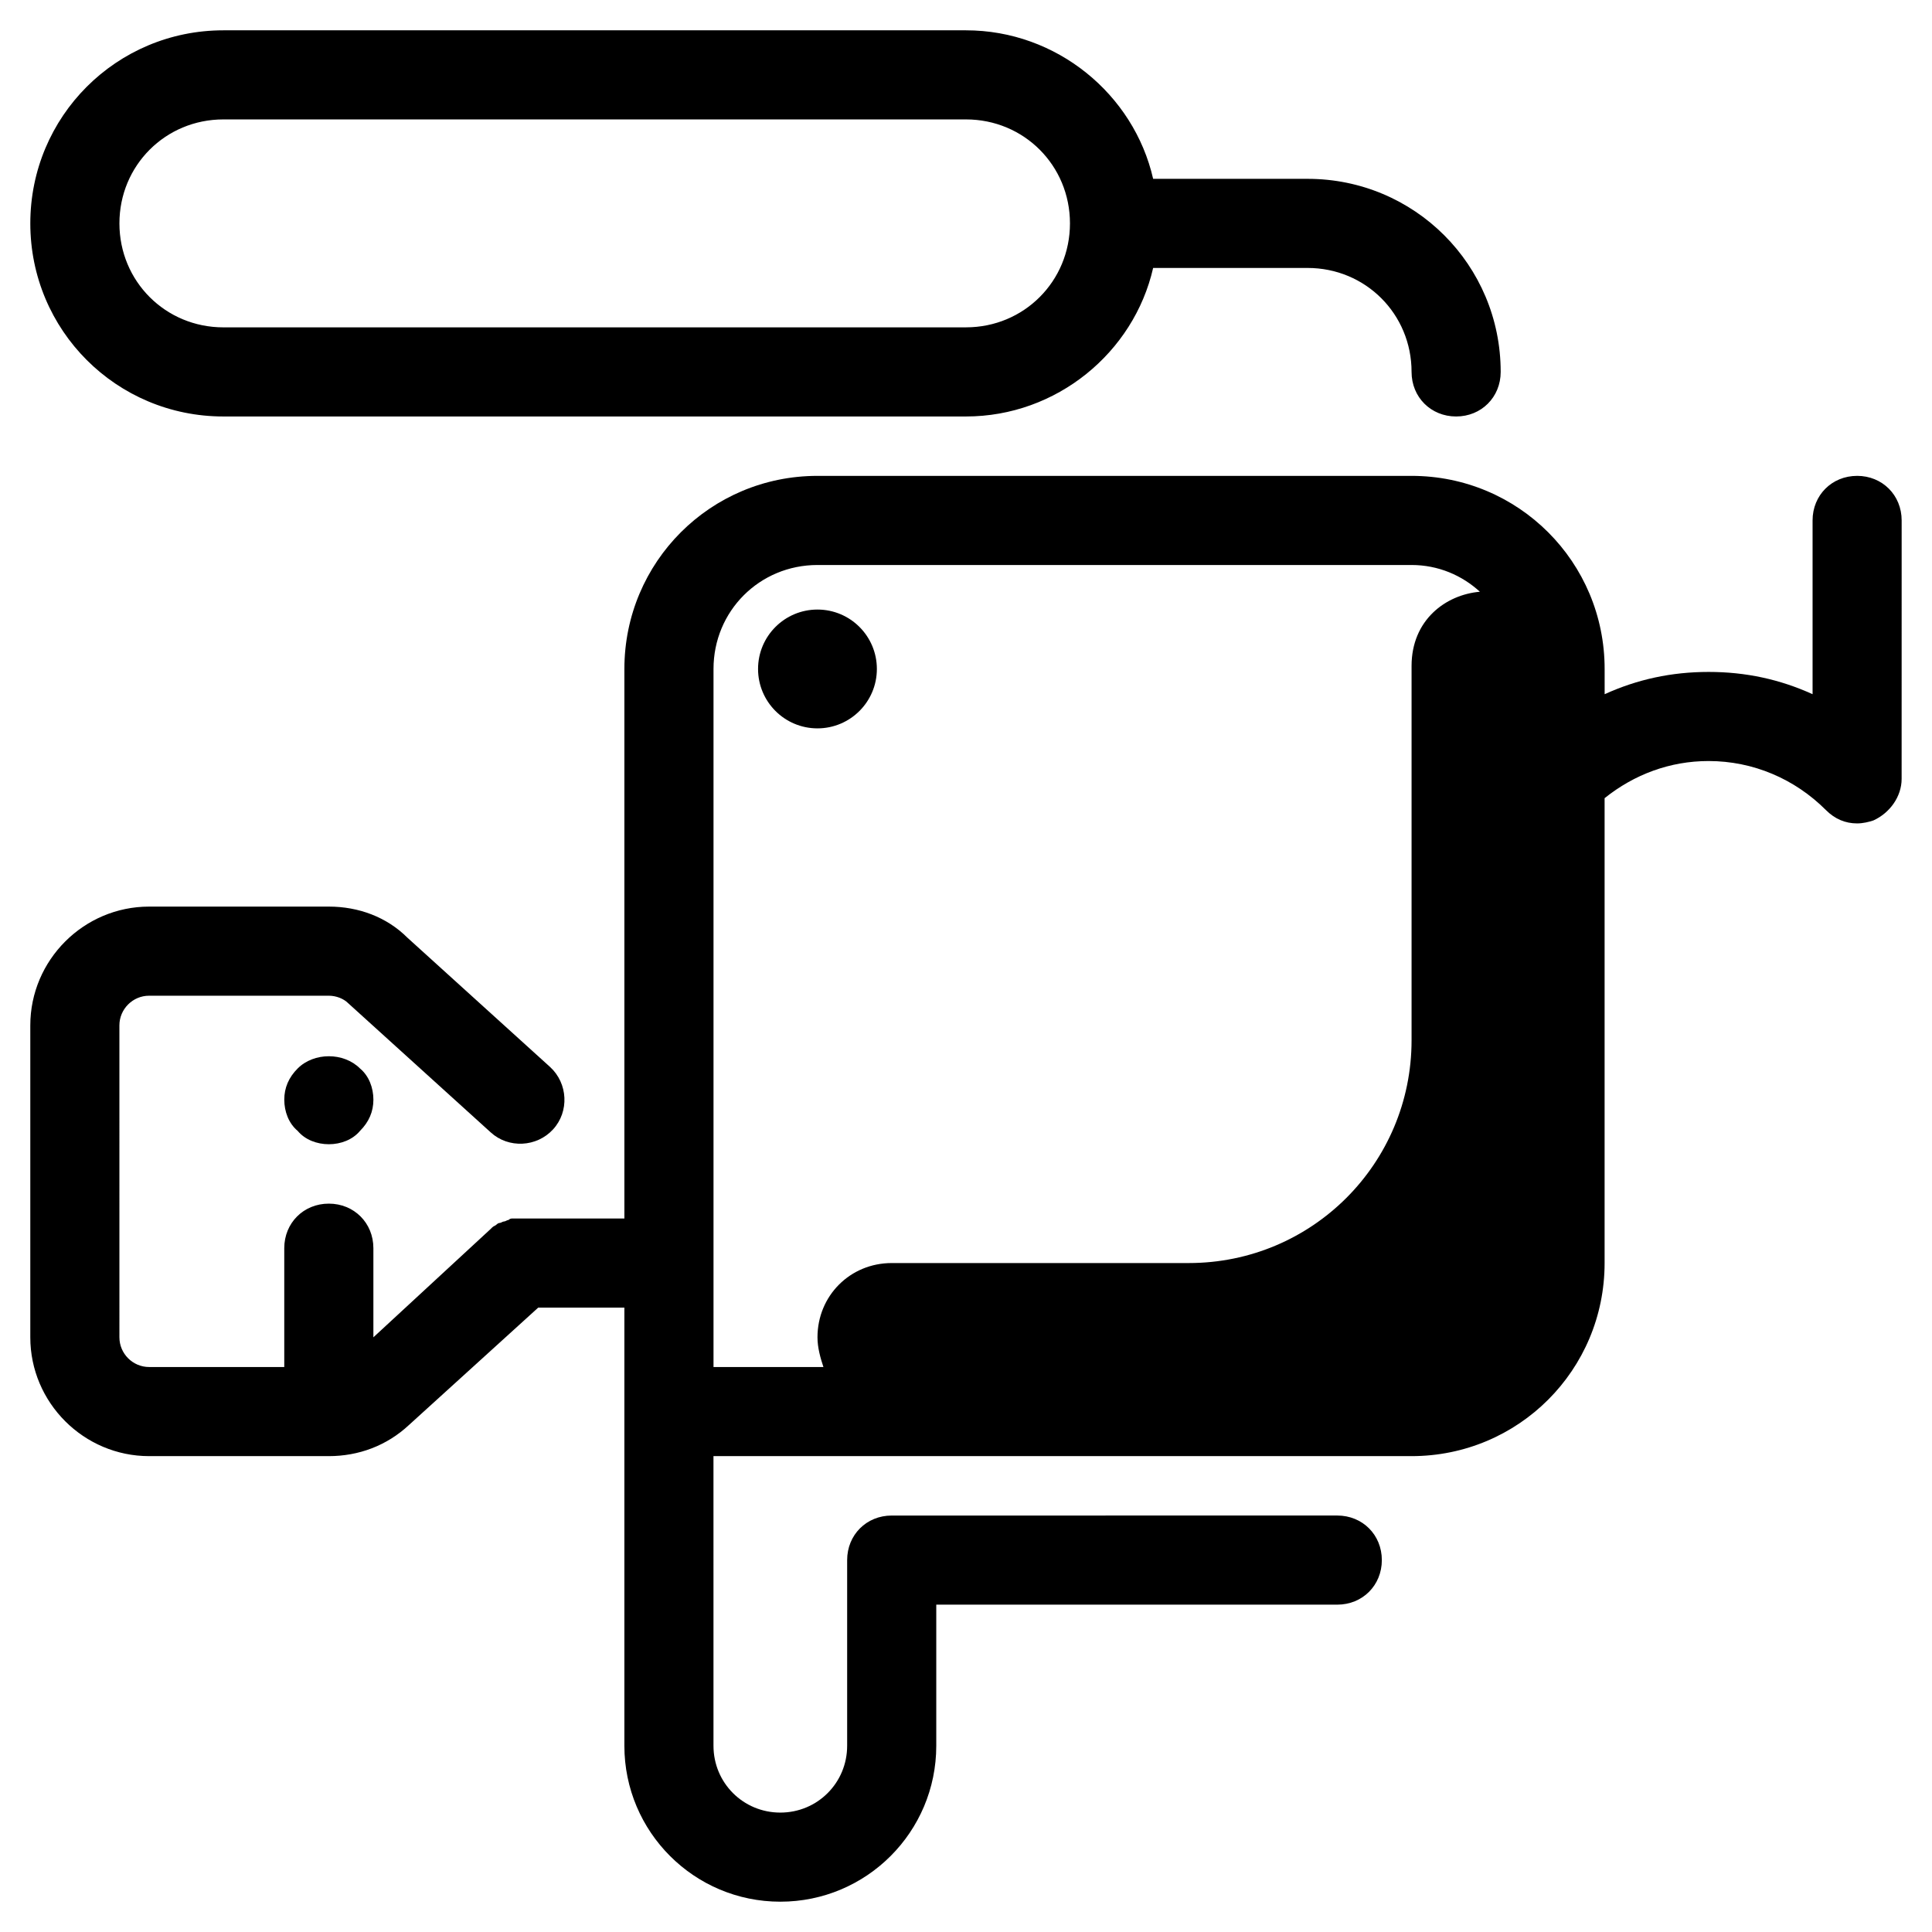
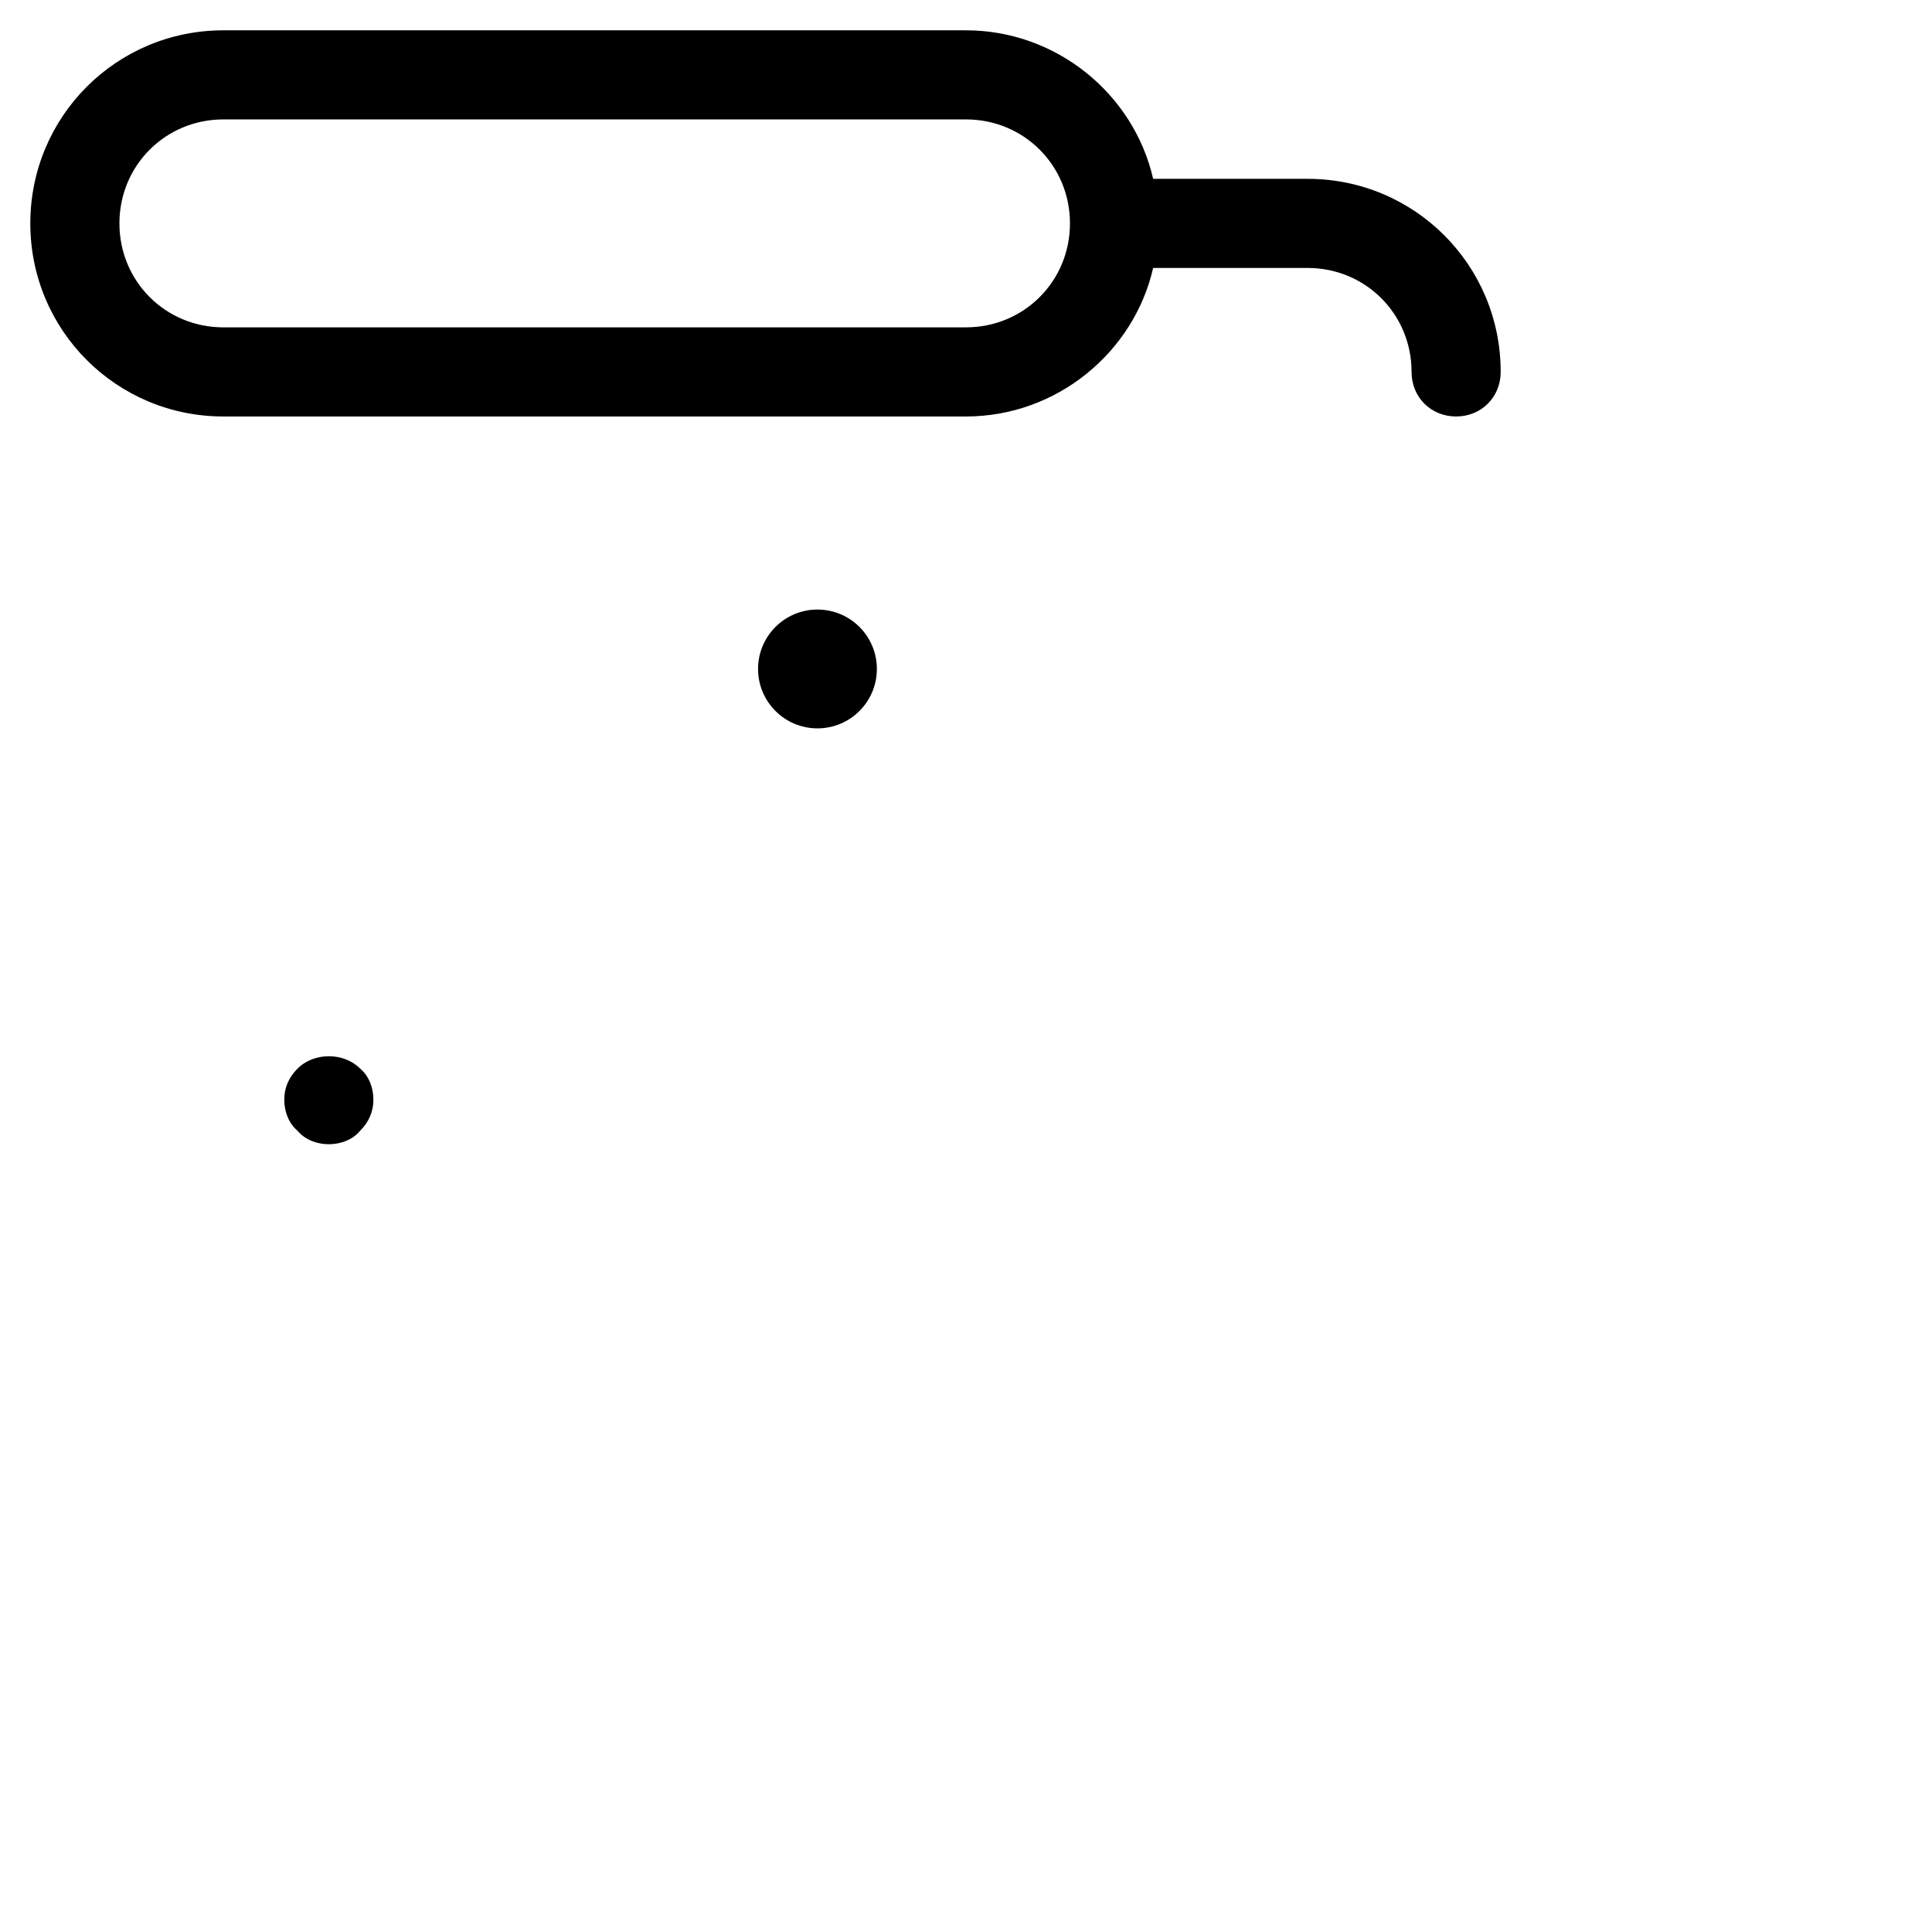
<svg xmlns="http://www.w3.org/2000/svg" fill="#000000" width="800px" height="800px" version="1.1" viewBox="144 144 512 512">
  <g>
-     <path d="m636.16 270.11c-6.691 0-11.809 5.117-11.809 11.809v46.051c-8.66-3.938-17.711-5.902-27.551-5.902-9.84 0-18.895 1.969-27.551 5.902l-0.004-6.691c0-28.34-22.828-51.168-51.168-51.168h-157.44c-28.34 0-51.168 22.828-51.168 51.168v145.63h-27.551-0.789-1.18c-0.395 0-0.789 0-1.18 0.395-0.395 0-0.789 0.395-1.18 0.395-0.395 0-0.789 0.395-1.18 0.395-0.395 0-0.789 0.395-0.789 0.395-0.395 0.395-0.789 0.395-1.18 0.789l-0.395 0.395-31.094 28.727v-23.617c0-6.691-5.117-11.809-11.809-11.809-6.691 0-11.809 5.117-11.809 11.809v31.488h-35.816c-4.328 0-7.871-3.543-7.871-7.871l-0.004-82.656c0-4.328 3.543-7.871 7.871-7.871h47.625c1.969 0 3.938 0.789 5.117 1.969l37.785 34.242c4.723 4.328 12.203 3.938 16.531-0.789 4.328-4.723 3.938-12.203-0.789-16.531l-37.785-34.242c-5.508-5.512-12.984-8.266-20.855-8.266h-47.625c-17.32 0-31.488 14.168-31.488 31.488v82.656c0 17.32 14.168 31.488 31.488 31.488h47.625c7.871 0 15.352-2.754 21.254-8.266l34.242-31.094h22.828v116.11c0 22.828 18.5 41.328 41.328 41.328 22.832 0.004 41.328-18.496 41.328-41.324v-37.395h106.27c6.691 0 11.809-5.117 11.809-11.809s-5.117-11.809-11.809-11.809l-118.08 0.004c-6.691 0-11.809 5.117-11.809 11.809v49.199c0 9.84-7.871 17.711-17.711 17.711-9.84 0-17.711-7.871-17.711-17.711l-0.004-76.754h184.99c28.34 0 51.168-22.828 51.168-51.168v-123.2c7.871-6.297 17.32-9.84 27.551-9.84 11.809 0 22.828 4.723 31.094 12.988 2.363 2.363 5.117 3.543 8.266 3.543 1.574 0 3.148-0.395 4.328-0.789 4.328-1.969 7.477-6.297 7.477-11.02l0.008-68.488c0-6.691-5.117-11.809-11.809-11.809zm-118.08 50.383v99.188c0 32.668-26.371 59.039-59.039 59.039h-78.719c-11.02 0-19.68 8.66-19.68 19.68 0 2.754 0.789 5.512 1.574 7.871h-29.129v-184.99c0-15.352 12.203-27.551 27.551-27.551h157.44c7.086 0 13.383 2.754 18.105 7.086-9.051 0.785-18.105 7.477-18.105 19.68z" />
    <path d="m222.88 427.16c-2.363 2.363-3.543 5.117-3.543 8.266s1.18 6.297 3.543 8.266c1.969 2.363 5.117 3.543 8.266 3.543 3.148 0 6.297-1.18 8.266-3.543 2.363-2.363 3.543-5.117 3.543-8.266s-1.18-6.297-3.543-8.266c-4.332-4.328-12.203-4.328-16.531 0z" />
    <path d="m376.38 321.28c0 8.695-7.051 15.746-15.746 15.746-8.695 0-15.742-7.051-15.742-15.746 0-8.695 7.047-15.742 15.742-15.742 8.695 0 15.746 7.047 15.746 15.742" />
    <path d="m203.2 254.37h196.8c24.008 0 44.477-16.926 49.594-39.359h40.934c15.352 0 27.551 12.203 27.551 27.551 0 6.691 5.117 11.809 11.809 11.809 6.691 0 11.809-5.117 11.809-11.809 0-28.34-22.828-51.168-51.168-51.168h-40.934c-5.117-22.438-25.586-39.359-49.594-39.359h-196.8c-28.34 0-51.168 22.828-51.168 51.168 0 28.34 22.828 51.168 51.168 51.168zm0-78.723h196.8c15.352 0 27.551 12.203 27.551 27.551 0 15.352-12.203 27.551-27.551 27.551l-196.8 0.004c-15.352 0-27.551-12.203-27.551-27.551-0.004-15.352 12.199-27.555 27.551-27.555z" />
  </g>
</svg>